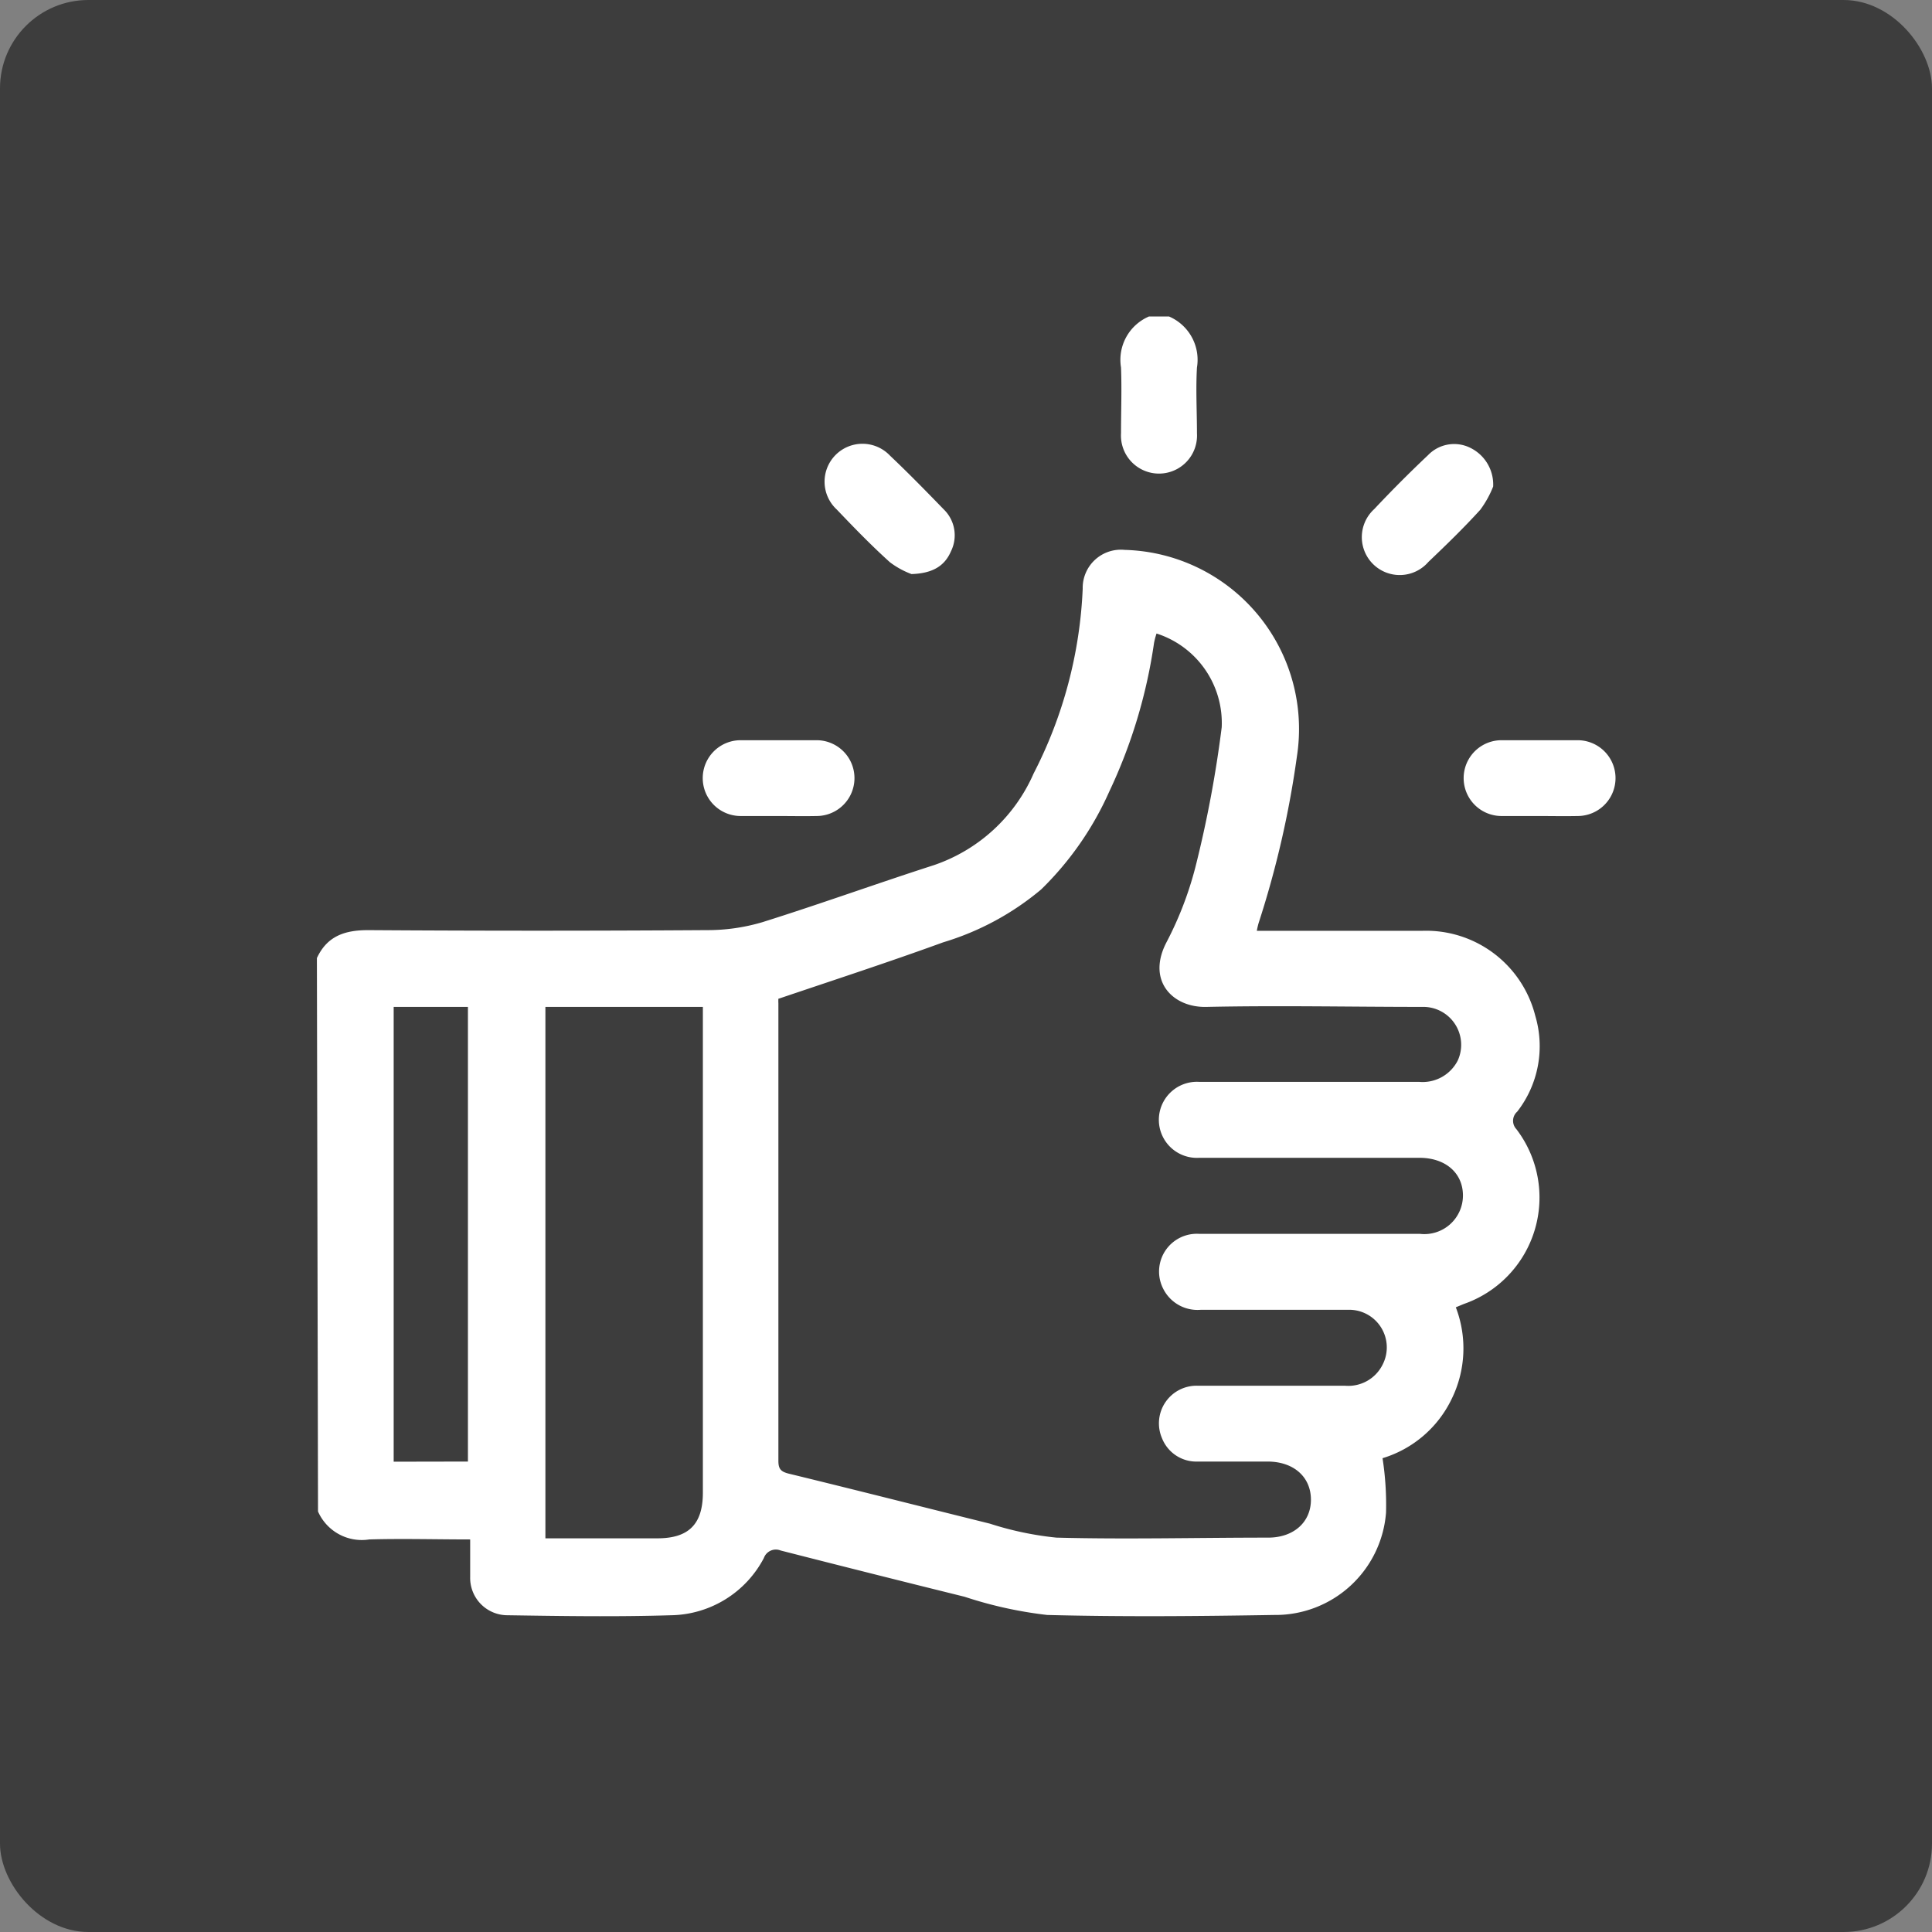
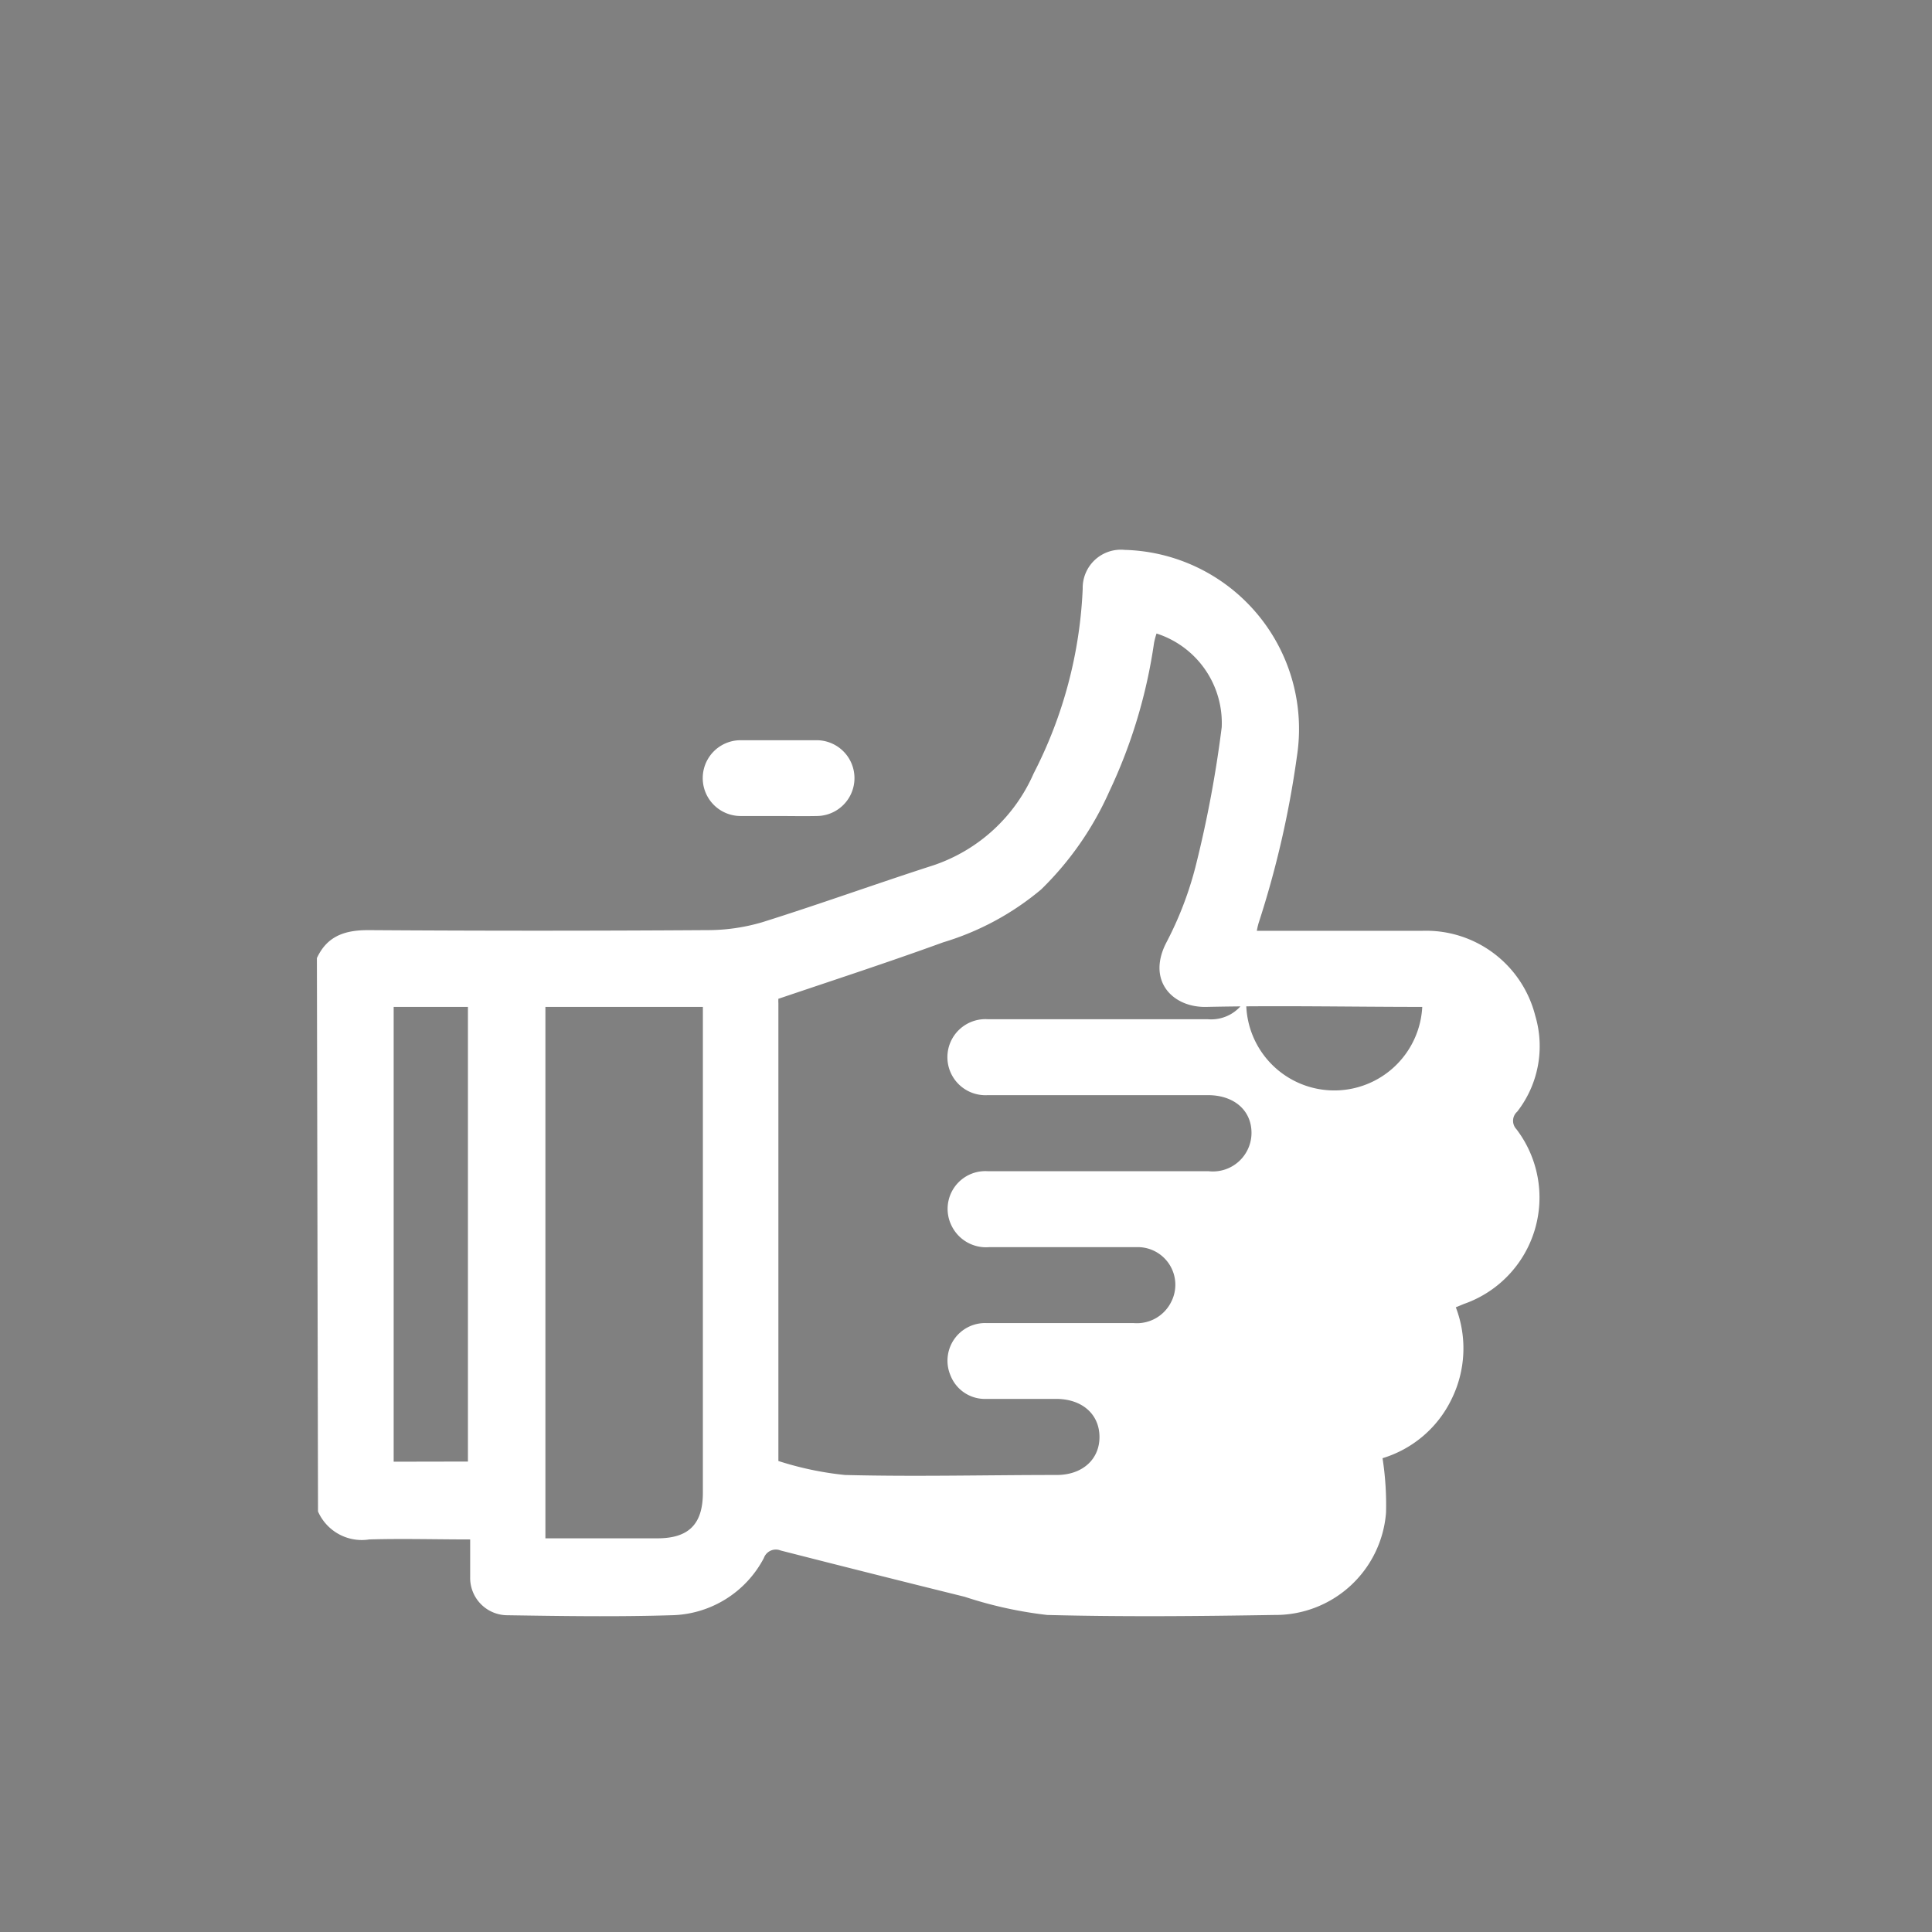
<svg xmlns="http://www.w3.org/2000/svg" viewBox="0 0 138.15 138.15">
  <rect x="0" y="0" width="138.15" height="138.15" fill="#808080" stroke="none" />
  <defs>
    <style>.cls-1{fill:#3d3d3d;}.cls-2{fill:#fff;}.cls-3{fill:none;stroke:#fff;stroke-miterlimit:10;stroke-width:4px;}</style>
  </defs>
  <g id="Layer_1" data-name="Layer 1">
-     <rect class="cls-1" width="138.15" height="138.15" rx="6.32" />
-     <path class="cls-2" d="M22.66,68.51c.73-1.58,2-2,3.66-2q12.09.08,24.2,0a13.8,13.8,0,0,0,4-.57c4.11-1.29,8.17-2.76,12.27-4.08a12,12,0,0,0,7.12-6.55A31.75,31.75,0,0,0,77.42,42.1a2.73,2.73,0,0,1,3-2.78A12.81,12.81,0,0,1,92.74,54.07,69,69,0,0,1,90,66a5.45,5.45,0,0,0-.13.56h1c3.6,0,7.19,0,10.79,0a8.05,8.05,0,0,1,8.12,6.07,7.62,7.62,0,0,1-1.29,6.86.87.87,0,0,0-.06,1.25,8.06,8.06,0,0,1-3.75,12.5l-.58.24a8.2,8.2,0,0,1-.31,6.58,8.08,8.08,0,0,1-4.93,4.21,21.7,21.7,0,0,1,.25,3.89,7.93,7.93,0,0,1-8,7.32c-5.41.09-10.82.14-16.23,0a29.43,29.43,0,0,1-5.9-1.3q-6.59-1.63-13.16-3.31a.91.91,0,0,0-1.2.54,7.63,7.63,0,0,1-6.63,4.09c-3.89.12-7.79.06-11.69,0a2.67,2.67,0,0,1-2.68-2.73c0-.87,0-1.74,0-2.69-2.47,0-4.85-.07-7.22,0a3.42,3.42,0,0,1-3.66-2Zm33,2.9a3.31,3.31,0,0,0,0,.34q0,16.36,0,32.72c0,.57.18.76.72.9,4.81,1.17,9.6,2.39,14.4,3.58a23,23,0,0,0,4.76,1c5,.13,10.09,0,15.14,0,1.84,0,3.07-1.12,3.06-2.73s-1.23-2.7-3.08-2.71c-1.67,0-3.33,0-5,0a2.64,2.64,0,0,1-2.57-1.67,2.69,2.69,0,0,1,2.6-3.75c3.5,0,7,0,10.51,0a2.74,2.74,0,0,0,2.67-1.52,2.69,2.69,0,0,0-2.52-3.91c-3.5,0-7,0-10.51,0a2.74,2.74,0,0,1-2.67-1.52,2.7,2.7,0,0,1,2.61-3.91c5.26,0,10.51,0,15.77,0a2.76,2.76,0,0,0,3.06-2.74c0-1.61-1.24-2.69-3.09-2.7-3,0-6.1,0-9.16,0-2.2,0-4.41,0-6.61,0a2.72,2.72,0,1,1,0-5.43h.72c5,0,10,0,15,0a2.82,2.82,0,0,0,2.77-1.53A2.71,2.71,0,0,0,101.7,72c-5.14,0-10.28-.11-15.41,0-2.42.07-4.31-1.85-2.89-4.6A25,25,0,0,0,85.48,62a83.38,83.38,0,0,0,1.88-10A6.72,6.72,0,0,0,82.7,45.3a5.23,5.23,0,0,0-.18.68,37.24,37.24,0,0,1-3.2,10.62,22.58,22.58,0,0,1-4.87,7,19.67,19.67,0,0,1-7,3.78C63.55,68.8,59.65,70.07,55.69,71.41ZM39,110H47c2.24,0,3.26-1,3.26-3.27V72H39Zm-5.54-5.49V72H28.15v32.52Z" />
-     <path class="cls-2" d="M83.59,22.63a3.37,3.37,0,0,1,2,3.65c-.09,1.56,0,3.13,0,4.7a2.72,2.72,0,1,1-5.43,0c0-1.57.06-3.14,0-4.7a3.37,3.37,0,0,1,2-3.65Z" />
-     <path class="cls-2" d="M65.18,41.05a6,6,0,0,1-1.55-.85c-1.32-1.19-2.56-2.47-3.79-3.76a2.71,2.71,0,1,1,3.8-3.86c1.31,1.24,2.58,2.54,3.84,3.84a2.58,2.58,0,0,1,.52,3C67.55,40.47,66.69,41,65.18,41.05Z" />
-     <path class="cls-2" d="M106.77,34.79a7.27,7.27,0,0,1-.92,1.66c-1.18,1.3-2.44,2.52-3.71,3.73a2.71,2.71,0,1,1-3.87-3.78q1.88-2,3.84-3.85a2.59,2.59,0,0,1,3-.54A2.92,2.92,0,0,1,106.77,34.79Z" />
+     <path class="cls-2" d="M22.66,68.51c.73-1.58,2-2,3.66-2q12.09.08,24.2,0a13.8,13.8,0,0,0,4-.57c4.11-1.29,8.17-2.76,12.27-4.08a12,12,0,0,0,7.12-6.55A31.75,31.75,0,0,0,77.42,42.1a2.73,2.73,0,0,1,3-2.78A12.81,12.81,0,0,1,92.74,54.07,69,69,0,0,1,90,66a5.45,5.45,0,0,0-.13.56h1c3.6,0,7.19,0,10.79,0a8.05,8.05,0,0,1,8.12,6.07,7.62,7.62,0,0,1-1.29,6.86.87.87,0,0,0-.06,1.25,8.06,8.06,0,0,1-3.75,12.5l-.58.24a8.2,8.2,0,0,1-.31,6.58,8.08,8.08,0,0,1-4.93,4.21,21.7,21.7,0,0,1,.25,3.89,7.93,7.93,0,0,1-8,7.32c-5.41.09-10.82.14-16.23,0a29.43,29.43,0,0,1-5.9-1.3q-6.59-1.63-13.16-3.31a.91.91,0,0,0-1.2.54,7.63,7.63,0,0,1-6.63,4.09c-3.89.12-7.79.06-11.69,0a2.67,2.67,0,0,1-2.68-2.73c0-.87,0-1.74,0-2.69-2.47,0-4.85-.07-7.22,0a3.42,3.42,0,0,1-3.66-2Zm33,2.9a3.31,3.31,0,0,0,0,.34q0,16.36,0,32.72a23,23,0,0,0,4.76,1c5,.13,10.09,0,15.14,0,1.84,0,3.07-1.12,3.06-2.73s-1.23-2.7-3.08-2.71c-1.67,0-3.33,0-5,0a2.64,2.64,0,0,1-2.57-1.67,2.69,2.69,0,0,1,2.6-3.75c3.5,0,7,0,10.51,0a2.74,2.74,0,0,0,2.67-1.52,2.69,2.69,0,0,0-2.52-3.91c-3.5,0-7,0-10.51,0a2.74,2.74,0,0,1-2.67-1.52,2.7,2.7,0,0,1,2.61-3.91c5.26,0,10.51,0,15.77,0a2.76,2.76,0,0,0,3.06-2.74c0-1.61-1.24-2.69-3.09-2.7-3,0-6.1,0-9.16,0-2.2,0-4.41,0-6.61,0a2.72,2.72,0,1,1,0-5.43h.72c5,0,10,0,15,0a2.82,2.82,0,0,0,2.77-1.53A2.71,2.71,0,0,0,101.7,72c-5.14,0-10.28-.11-15.41,0-2.42.07-4.31-1.85-2.89-4.6A25,25,0,0,0,85.48,62a83.38,83.38,0,0,0,1.88-10A6.72,6.72,0,0,0,82.7,45.3a5.23,5.23,0,0,0-.18.68,37.24,37.24,0,0,1-3.2,10.62,22.58,22.58,0,0,1-4.87,7,19.67,19.67,0,0,1-7,3.78C63.55,68.8,59.65,70.07,55.69,71.41ZM39,110H47c2.24,0,3.26-1,3.26-3.27V72H39Zm-5.54-5.49V72H28.15v32.52Z" />
    <path class="cls-2" d="M55.59,58.35c-.88,0-1.75,0-2.63,0a2.71,2.71,0,1,1,0-5.42c1.81,0,3.62,0,5.43,0a2.71,2.71,0,0,1,0,5.42C57.46,58.37,56.53,58.35,55.59,58.35Z" />
-     <path class="cls-2" d="M110,58.35c-.88,0-1.75,0-2.63,0a2.71,2.71,0,0,1,0-5.42c1.81,0,3.63,0,5.44,0a2.71,2.71,0,0,1,0,5.42C111.84,58.37,110.9,58.35,110,58.35Z" />
    <path class="cls-3" d="M489.94-605.24H-13.58a26.33,26.33,0,0,0-26.33,26.33V515.32" />
  </g>
</svg>